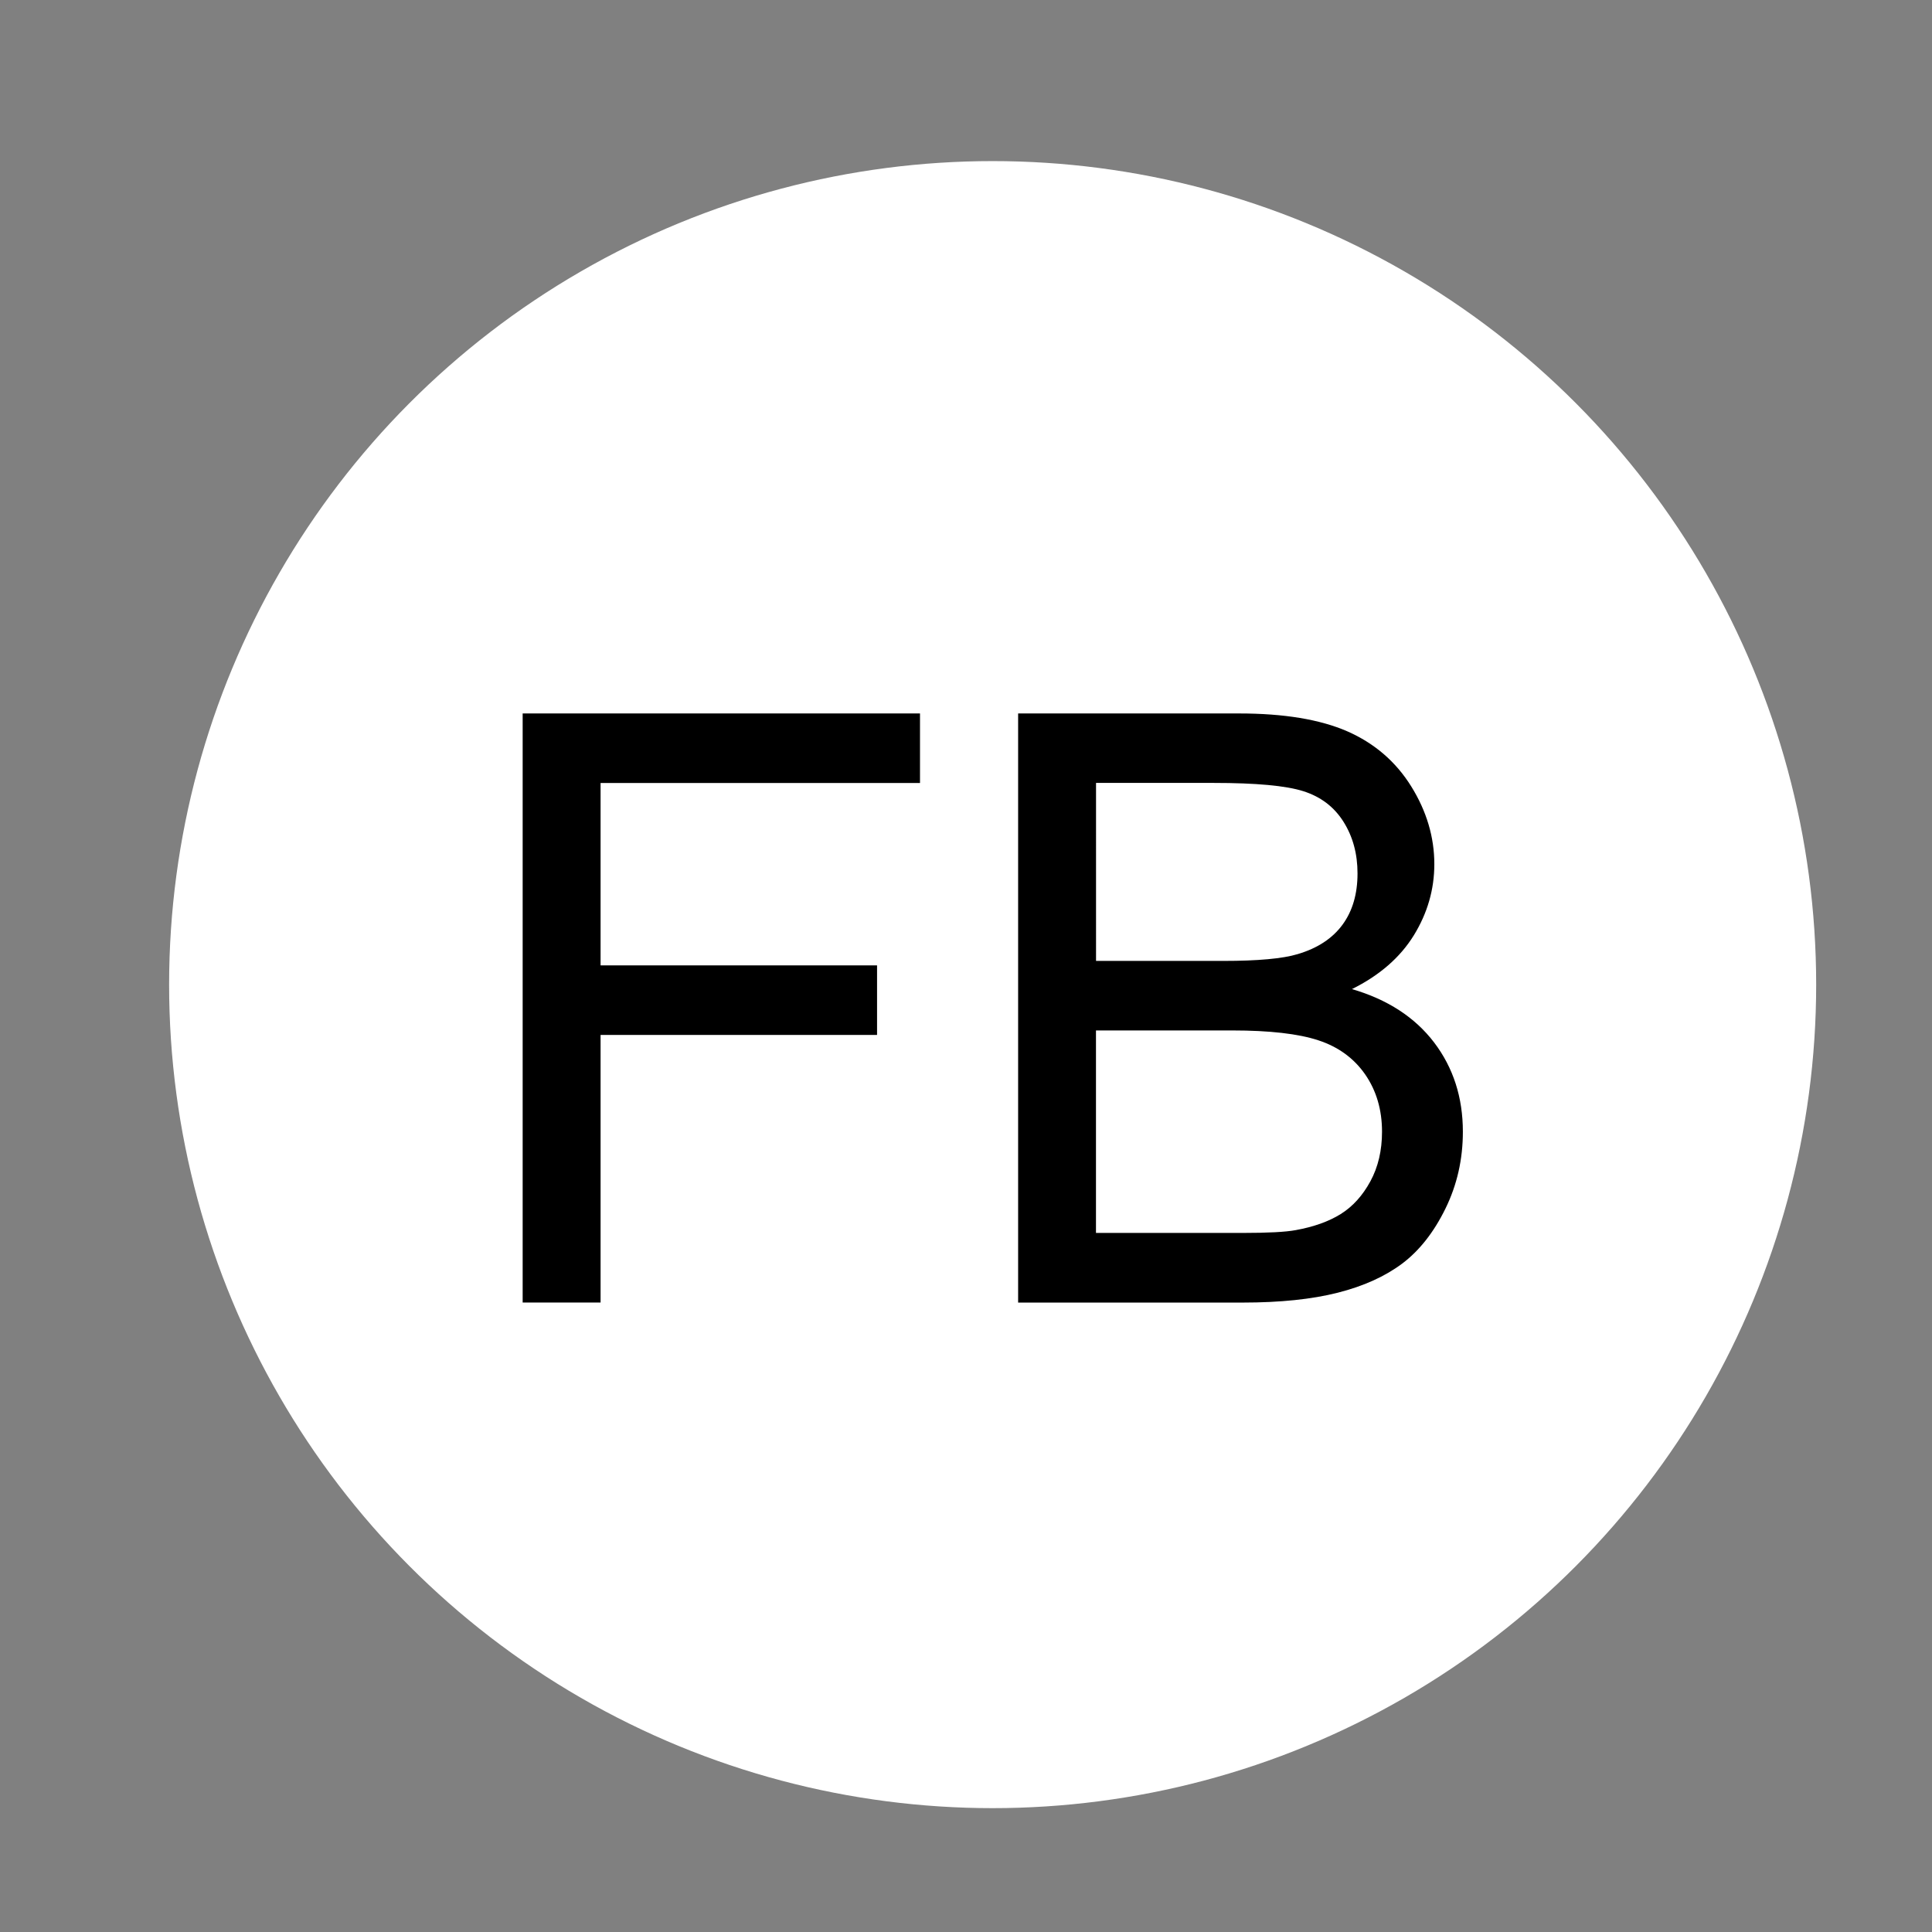
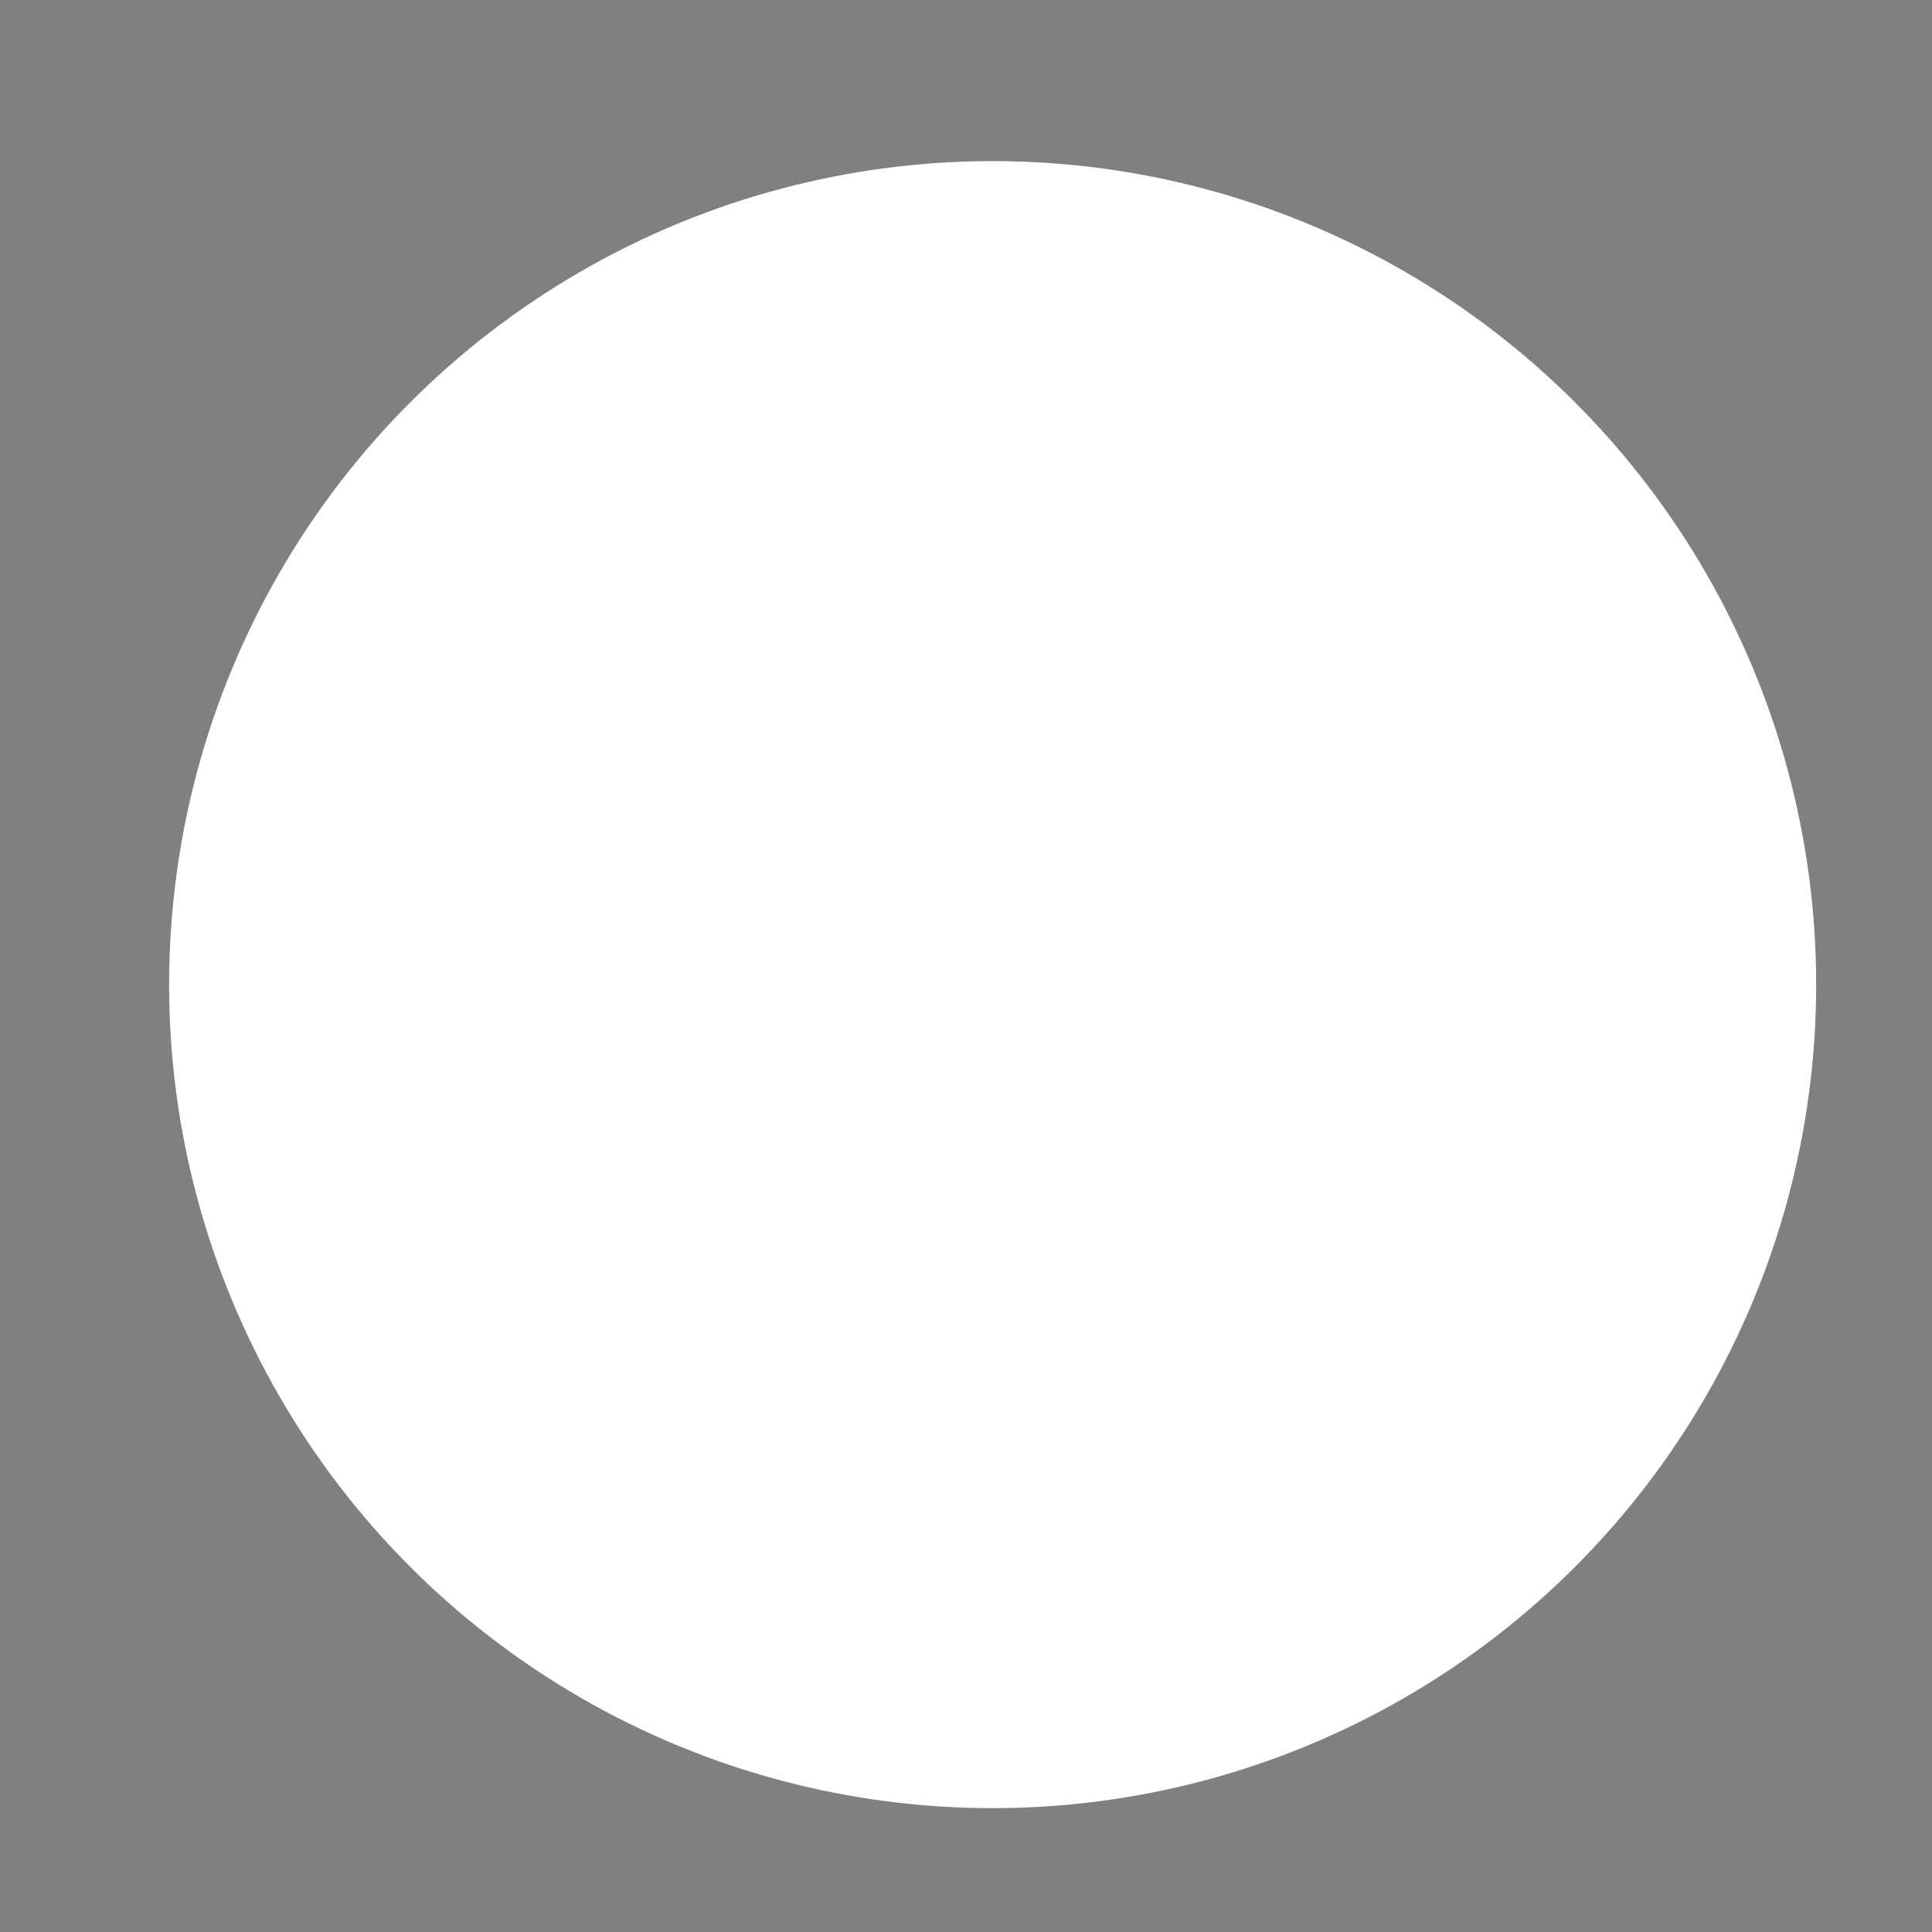
<svg xmlns="http://www.w3.org/2000/svg" version="1.1" id="Layer_1" x="0px" y="0px" width="31.542px" height="31.542px" viewBox="0 0 31.542 31.542" enable-background="new 0 0 31.542 31.542" xml:space="preserve">
  <rect x="0" y="0" width="31.542" height="31.542" fill="#808080" stroke="none" />
  <circle fill="#FFFFFF" stroke="#FFFFFF" stroke-miterlimit="10" cx="16.206" cy="16.075" r="12.945" />
  <g>
    <g>
-       <path d="M8.533,21.264v-9.616h6.487v1.135H9.805v2.978h4.514v1.135H9.805v4.369H8.533z" />
-       <path d="M16.622,21.264v-9.616h3.607c0.734,0,1.323,0.098,1.768,0.292c0.443,0.195,0.791,0.494,1.043,0.899    c0.251,0.404,0.377,0.828,0.377,1.269c0,0.411-0.111,0.798-0.334,1.161c-0.224,0.363-0.561,0.656-1.011,0.879    c0.582,0.17,1.029,0.461,1.342,0.872c0.312,0.411,0.469,0.896,0.469,1.457c0,0.45-0.095,0.869-0.285,1.256    c-0.19,0.387-0.426,0.686-0.705,0.896c-0.28,0.21-0.631,0.369-1.053,0.476s-0.939,0.161-1.552,0.161H16.622z M17.894,15.688h2.079    c0.563,0,0.969-0.037,1.213-0.111c0.324-0.096,0.567-0.256,0.731-0.479c0.164-0.223,0.246-0.502,0.246-0.839    c0-0.319-0.076-0.6-0.229-0.843s-0.372-0.409-0.656-0.499c-0.284-0.09-0.771-0.135-1.462-0.135h-1.922V15.688z M17.894,20.129    h2.394c0.411,0,0.7-0.015,0.866-0.046c0.293-0.053,0.538-0.14,0.734-0.262c0.197-0.123,0.358-0.301,0.485-0.535    s0.19-0.504,0.19-0.81c0-0.358-0.092-0.67-0.275-0.935c-0.184-0.264-0.438-0.45-0.765-0.557c-0.325-0.107-0.795-0.161-1.406-0.161    h-2.224V20.129z" />
-     </g>
+       </g>
  </g>
</svg>